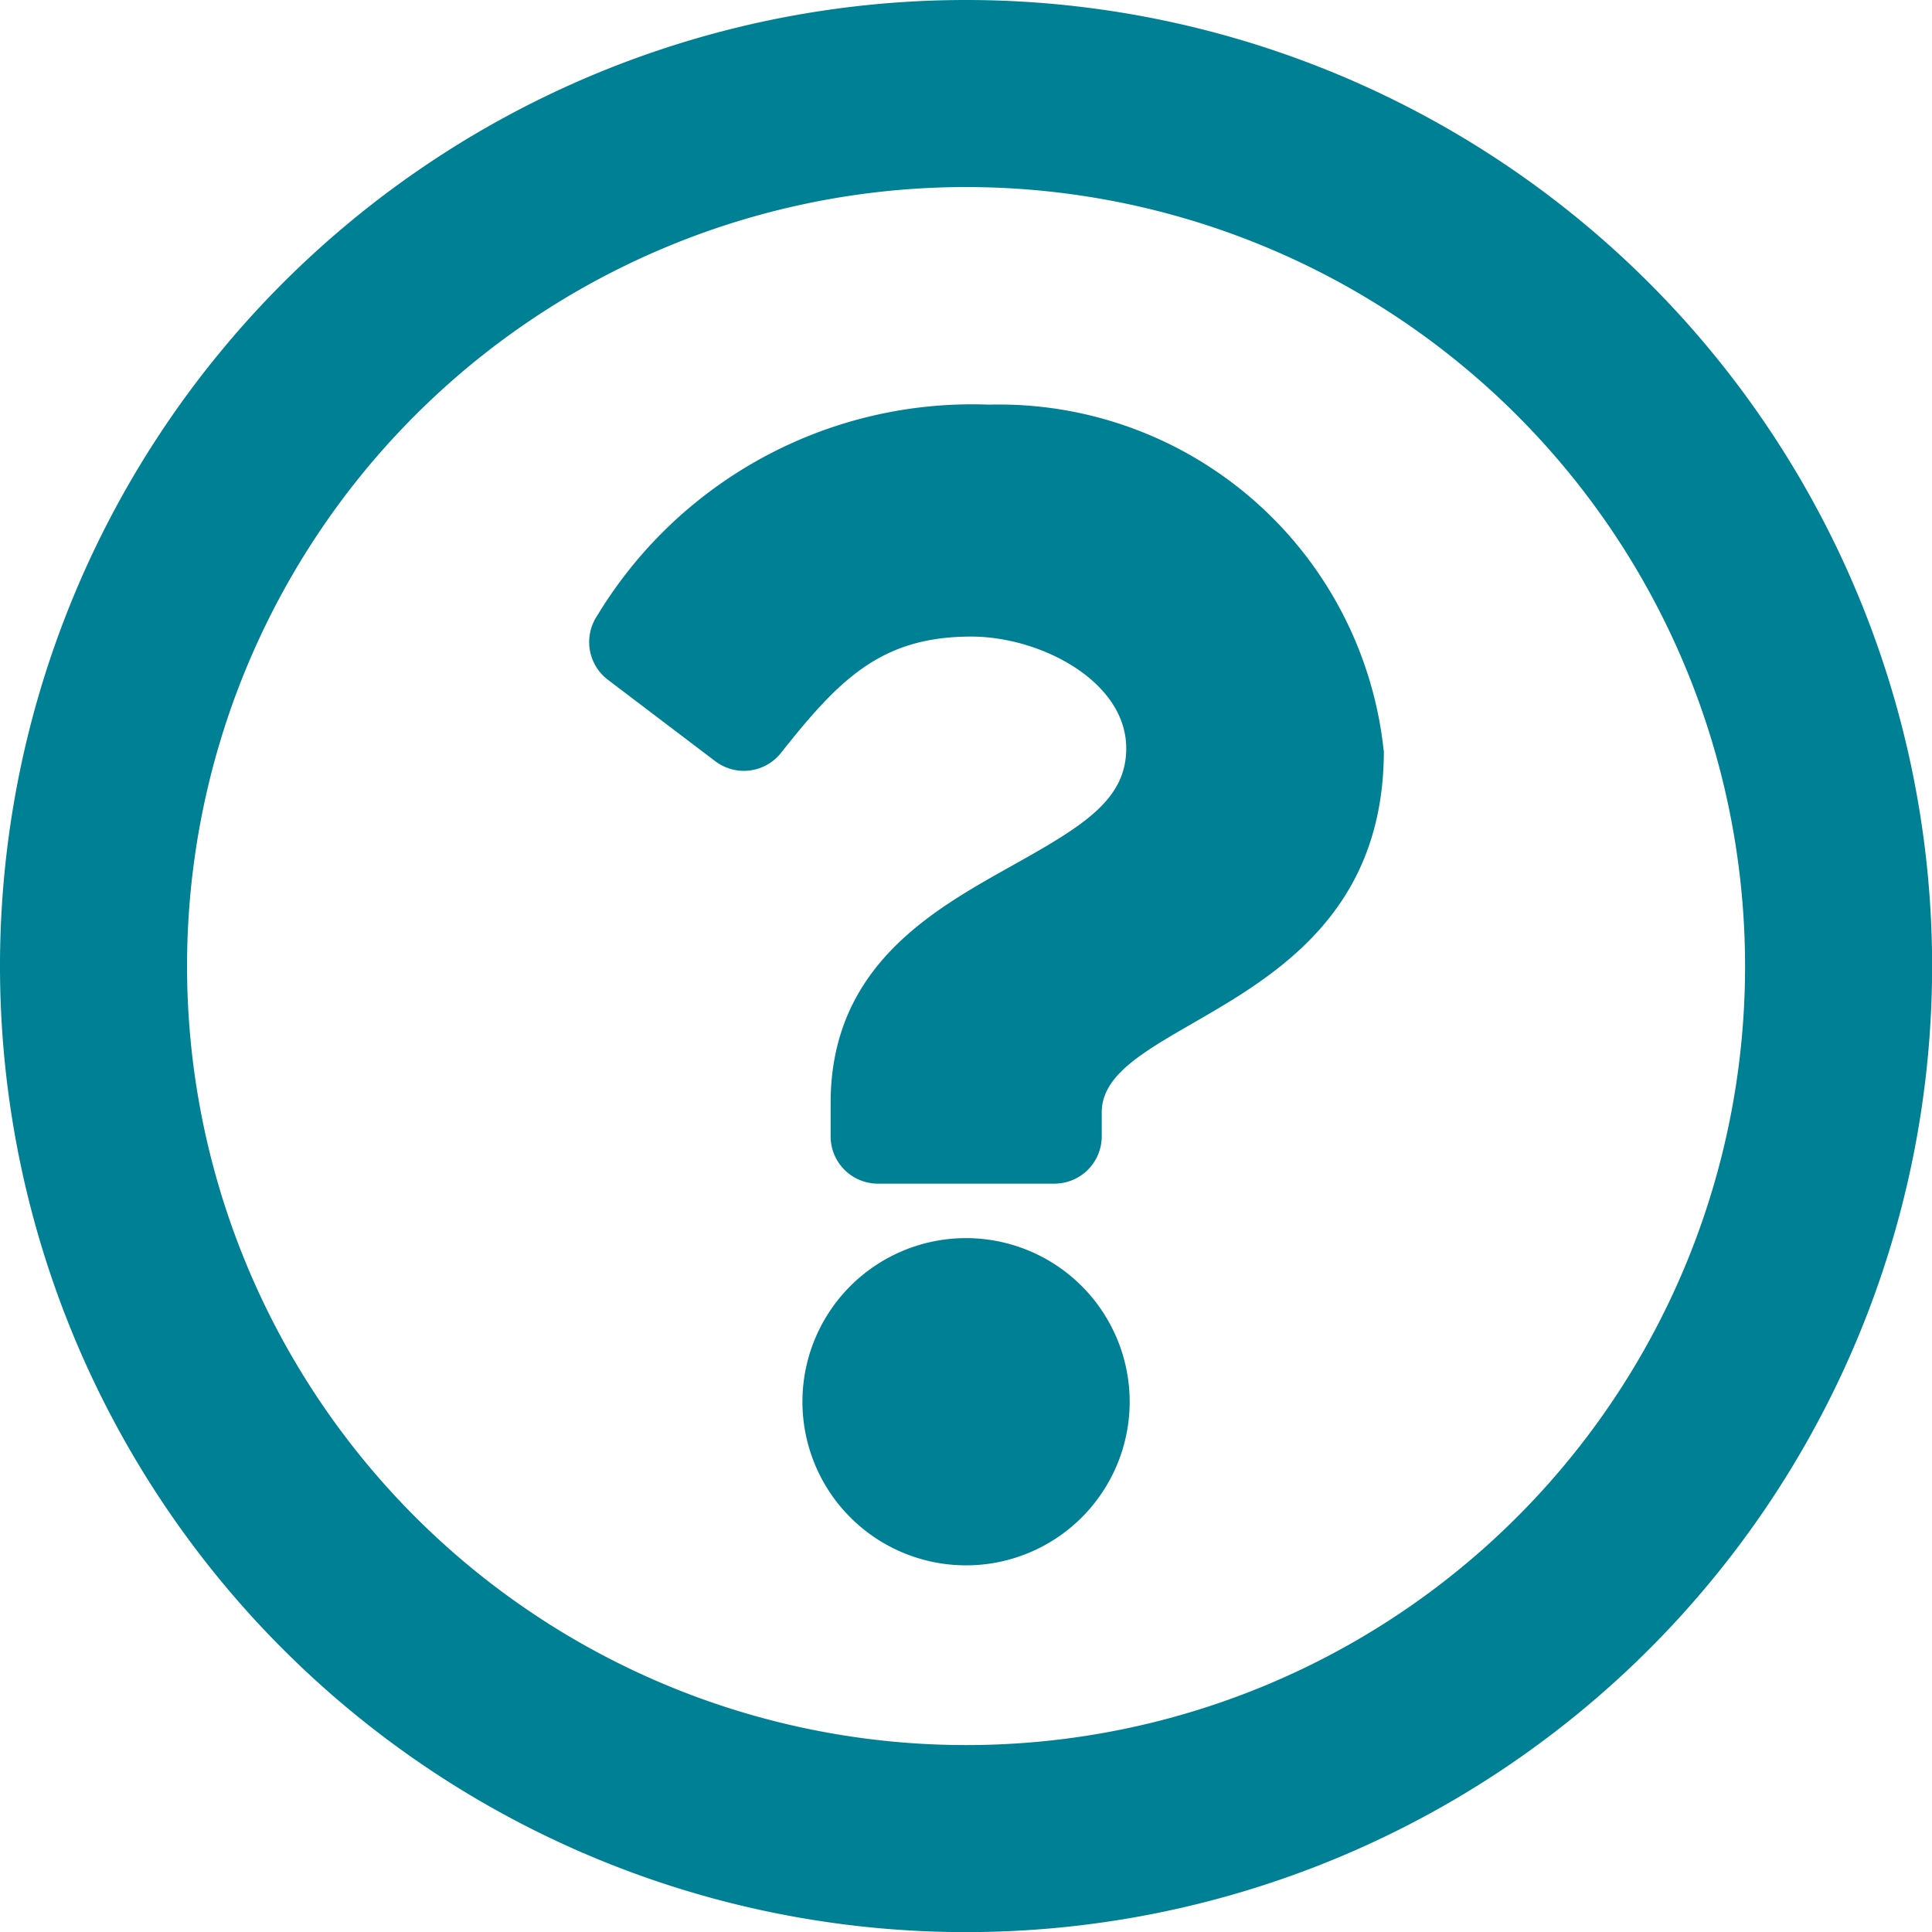
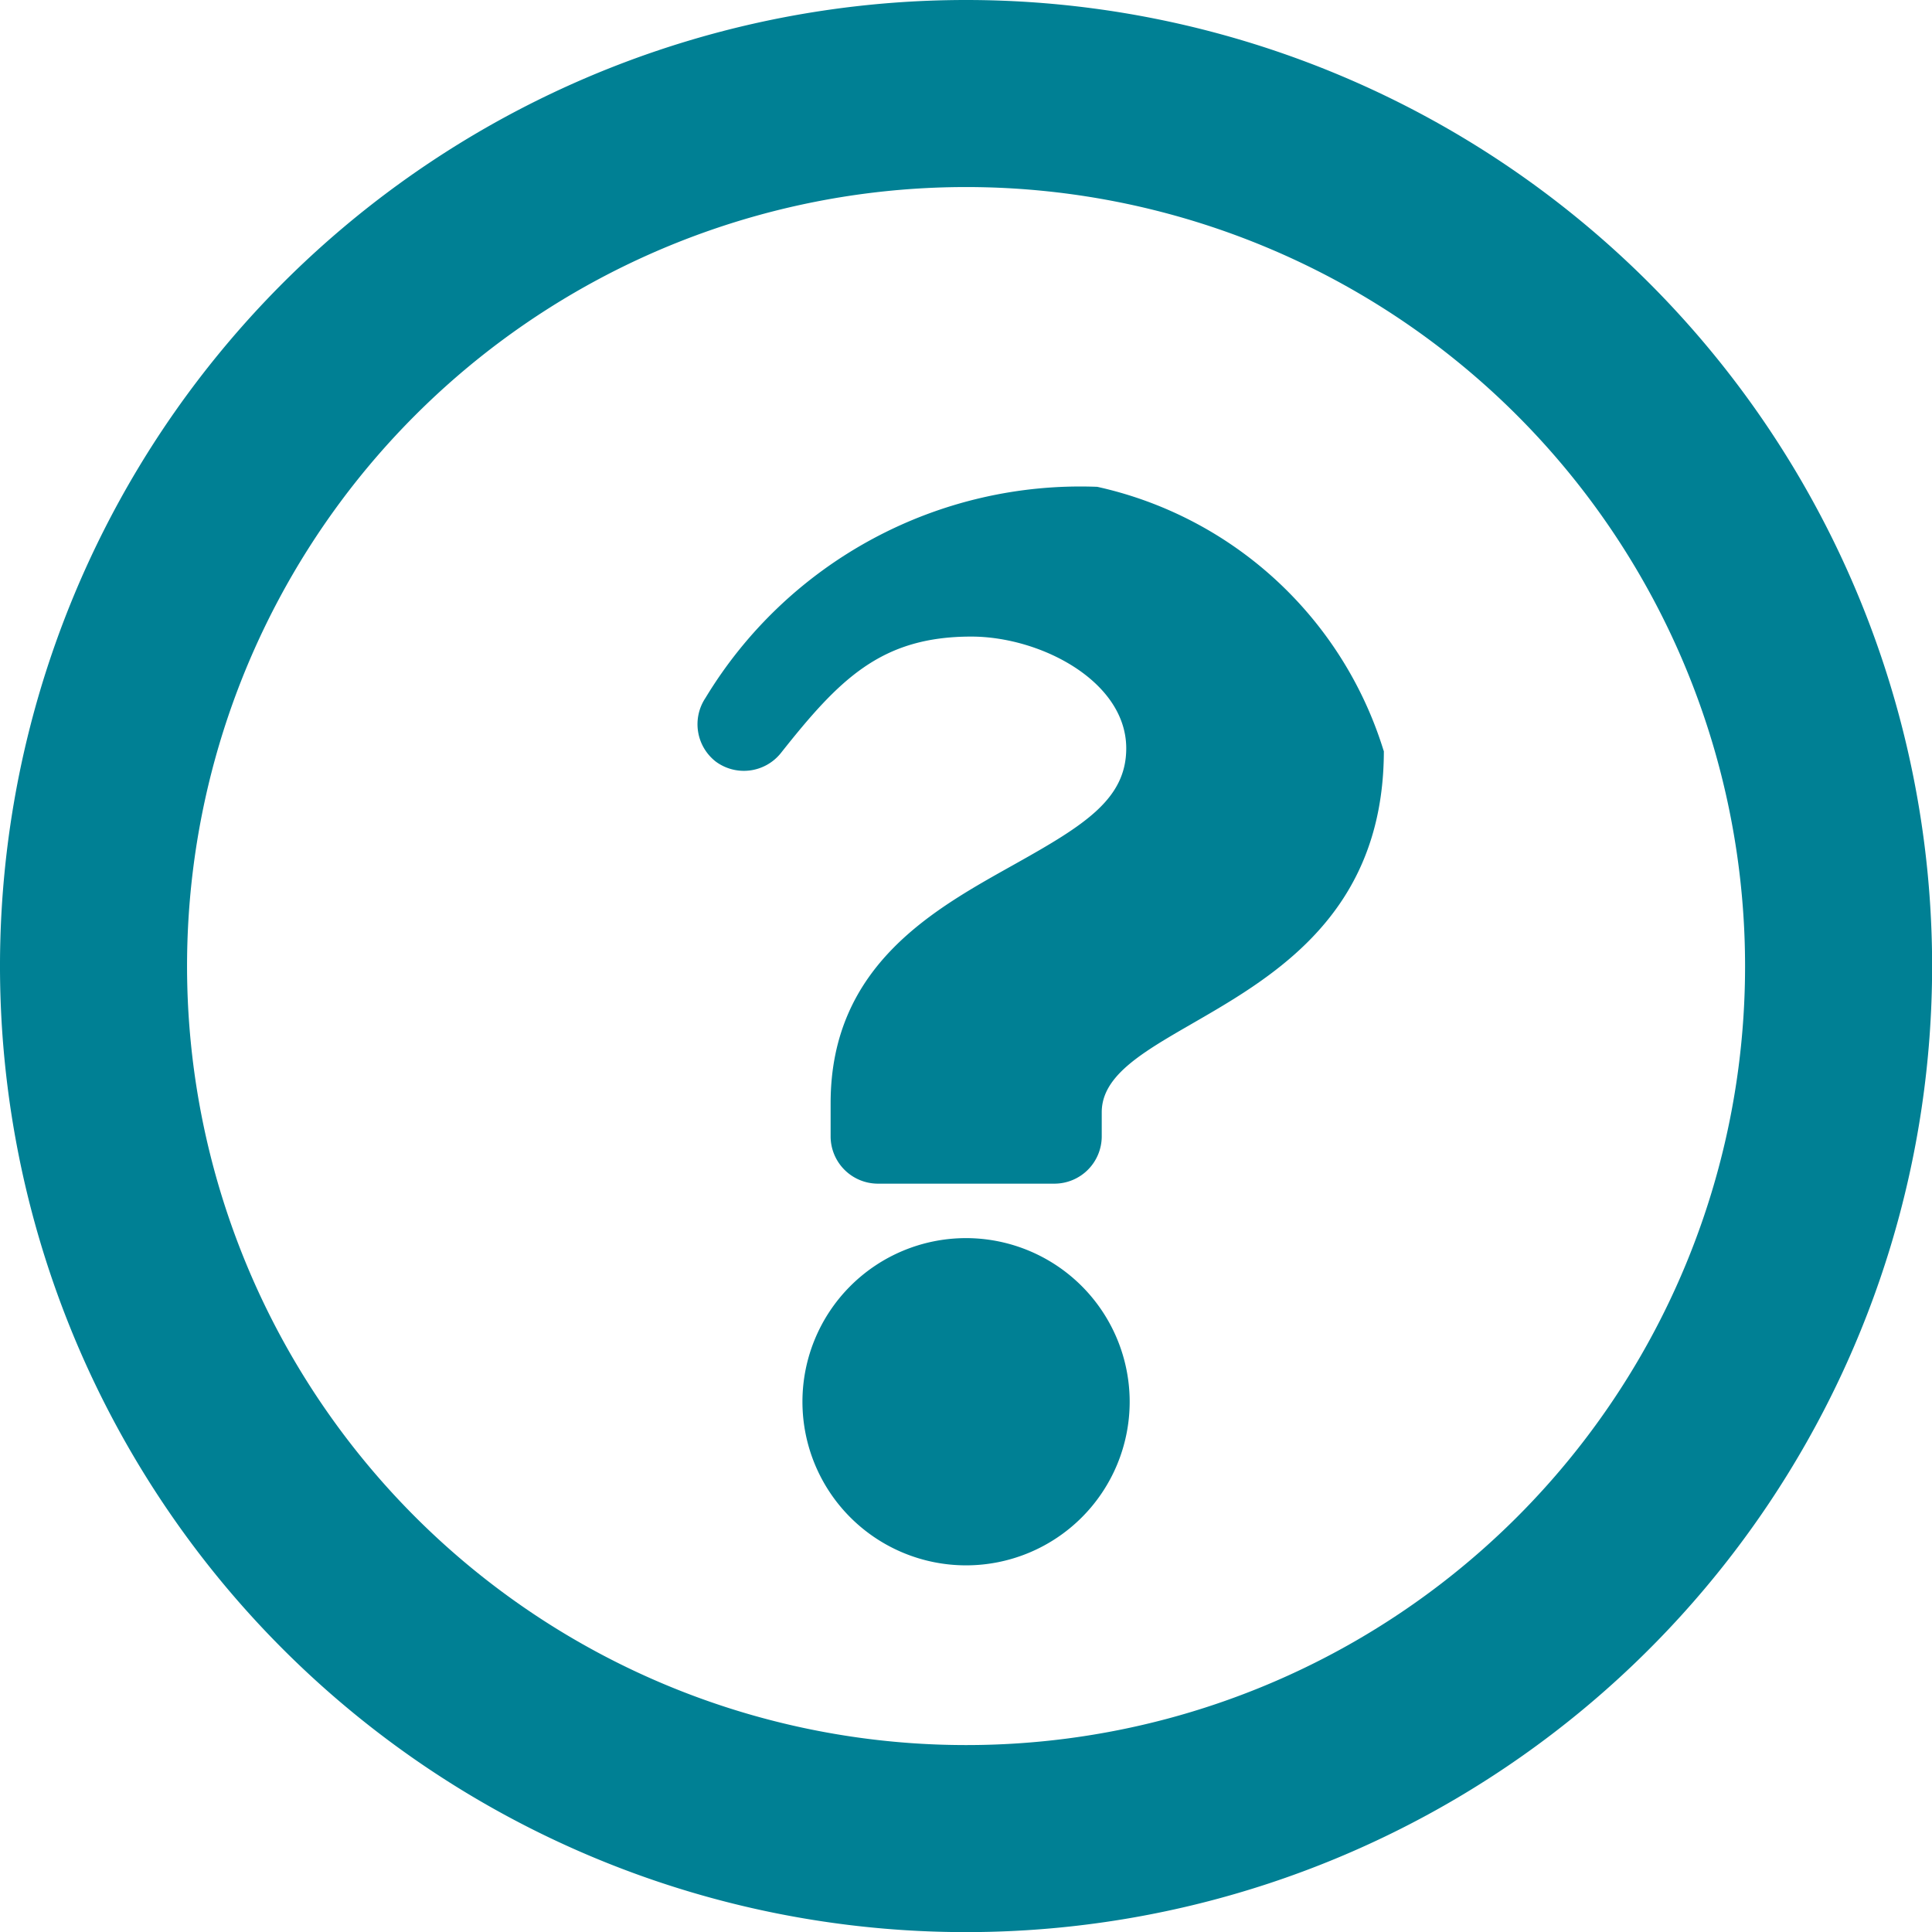
<svg xmlns="http://www.w3.org/2000/svg" width="16.319" height="16.319" viewBox="0 0 16.319 16.319">
  <defs>
    <style>.a{fill:#008094;}</style>
  </defs>
-   <path class="a" d="M16.16,8a8.16,8.16,0,1,0,8.16,8.16A8.161,8.161,0,0,0,16.16,8Zm0,14.74a6.58,6.58,0,1,1,6.58-6.58A6.576,6.576,0,0,1,16.16,22.74Zm3.529-8.4c0,2.206-2.383,2.24-2.383,3.055v.208a.4.4,0,0,1-.395.395h-1.5a.4.4,0,0,1-.395-.395v-.285c0-1.176.892-1.646,1.565-2.024.578-.324.932-.544.932-.973,0-.567-.724-.944-1.309-.944-.763,0-1.115.361-1.61.986a.4.4,0,0,1-.548.07l-.915-.694a.4.4,0,0,1-.087-.538,3.7,3.7,0,0,1,3.309-1.783A3.268,3.268,0,0,1,19.688,14.344Zm-2.147,5.5a1.382,1.382,0,1,1-1.382-1.382A1.383,1.383,0,0,1,17.542,19.845Z" transform="translate(-8 -8)" />
+   <path class="a" d="M16.16,8a8.16,8.16,0,1,0,8.16,8.16A8.161,8.161,0,0,0,16.16,8Zm0,14.74a6.58,6.58,0,1,1,6.58-6.58A6.576,6.576,0,0,1,16.16,22.74Zm3.529-8.4c0,2.206-2.383,2.24-2.383,3.055v.208a.4.4,0,0,1-.395.395h-1.5a.4.4,0,0,1-.395-.395v-.285c0-1.176.892-1.646,1.565-2.024.578-.324.932-.544.932-.973,0-.567-.724-.944-1.309-.944-.763,0-1.115.361-1.61.986a.4.4,0,0,1-.548.07a.4.4,0,0,1-.087-.538,3.7,3.7,0,0,1,3.309-1.783A3.268,3.268,0,0,1,19.688,14.344Zm-2.147,5.5a1.382,1.382,0,1,1-1.382-1.382A1.383,1.383,0,0,1,17.542,19.845Z" transform="translate(-8 -8)" />
</svg>